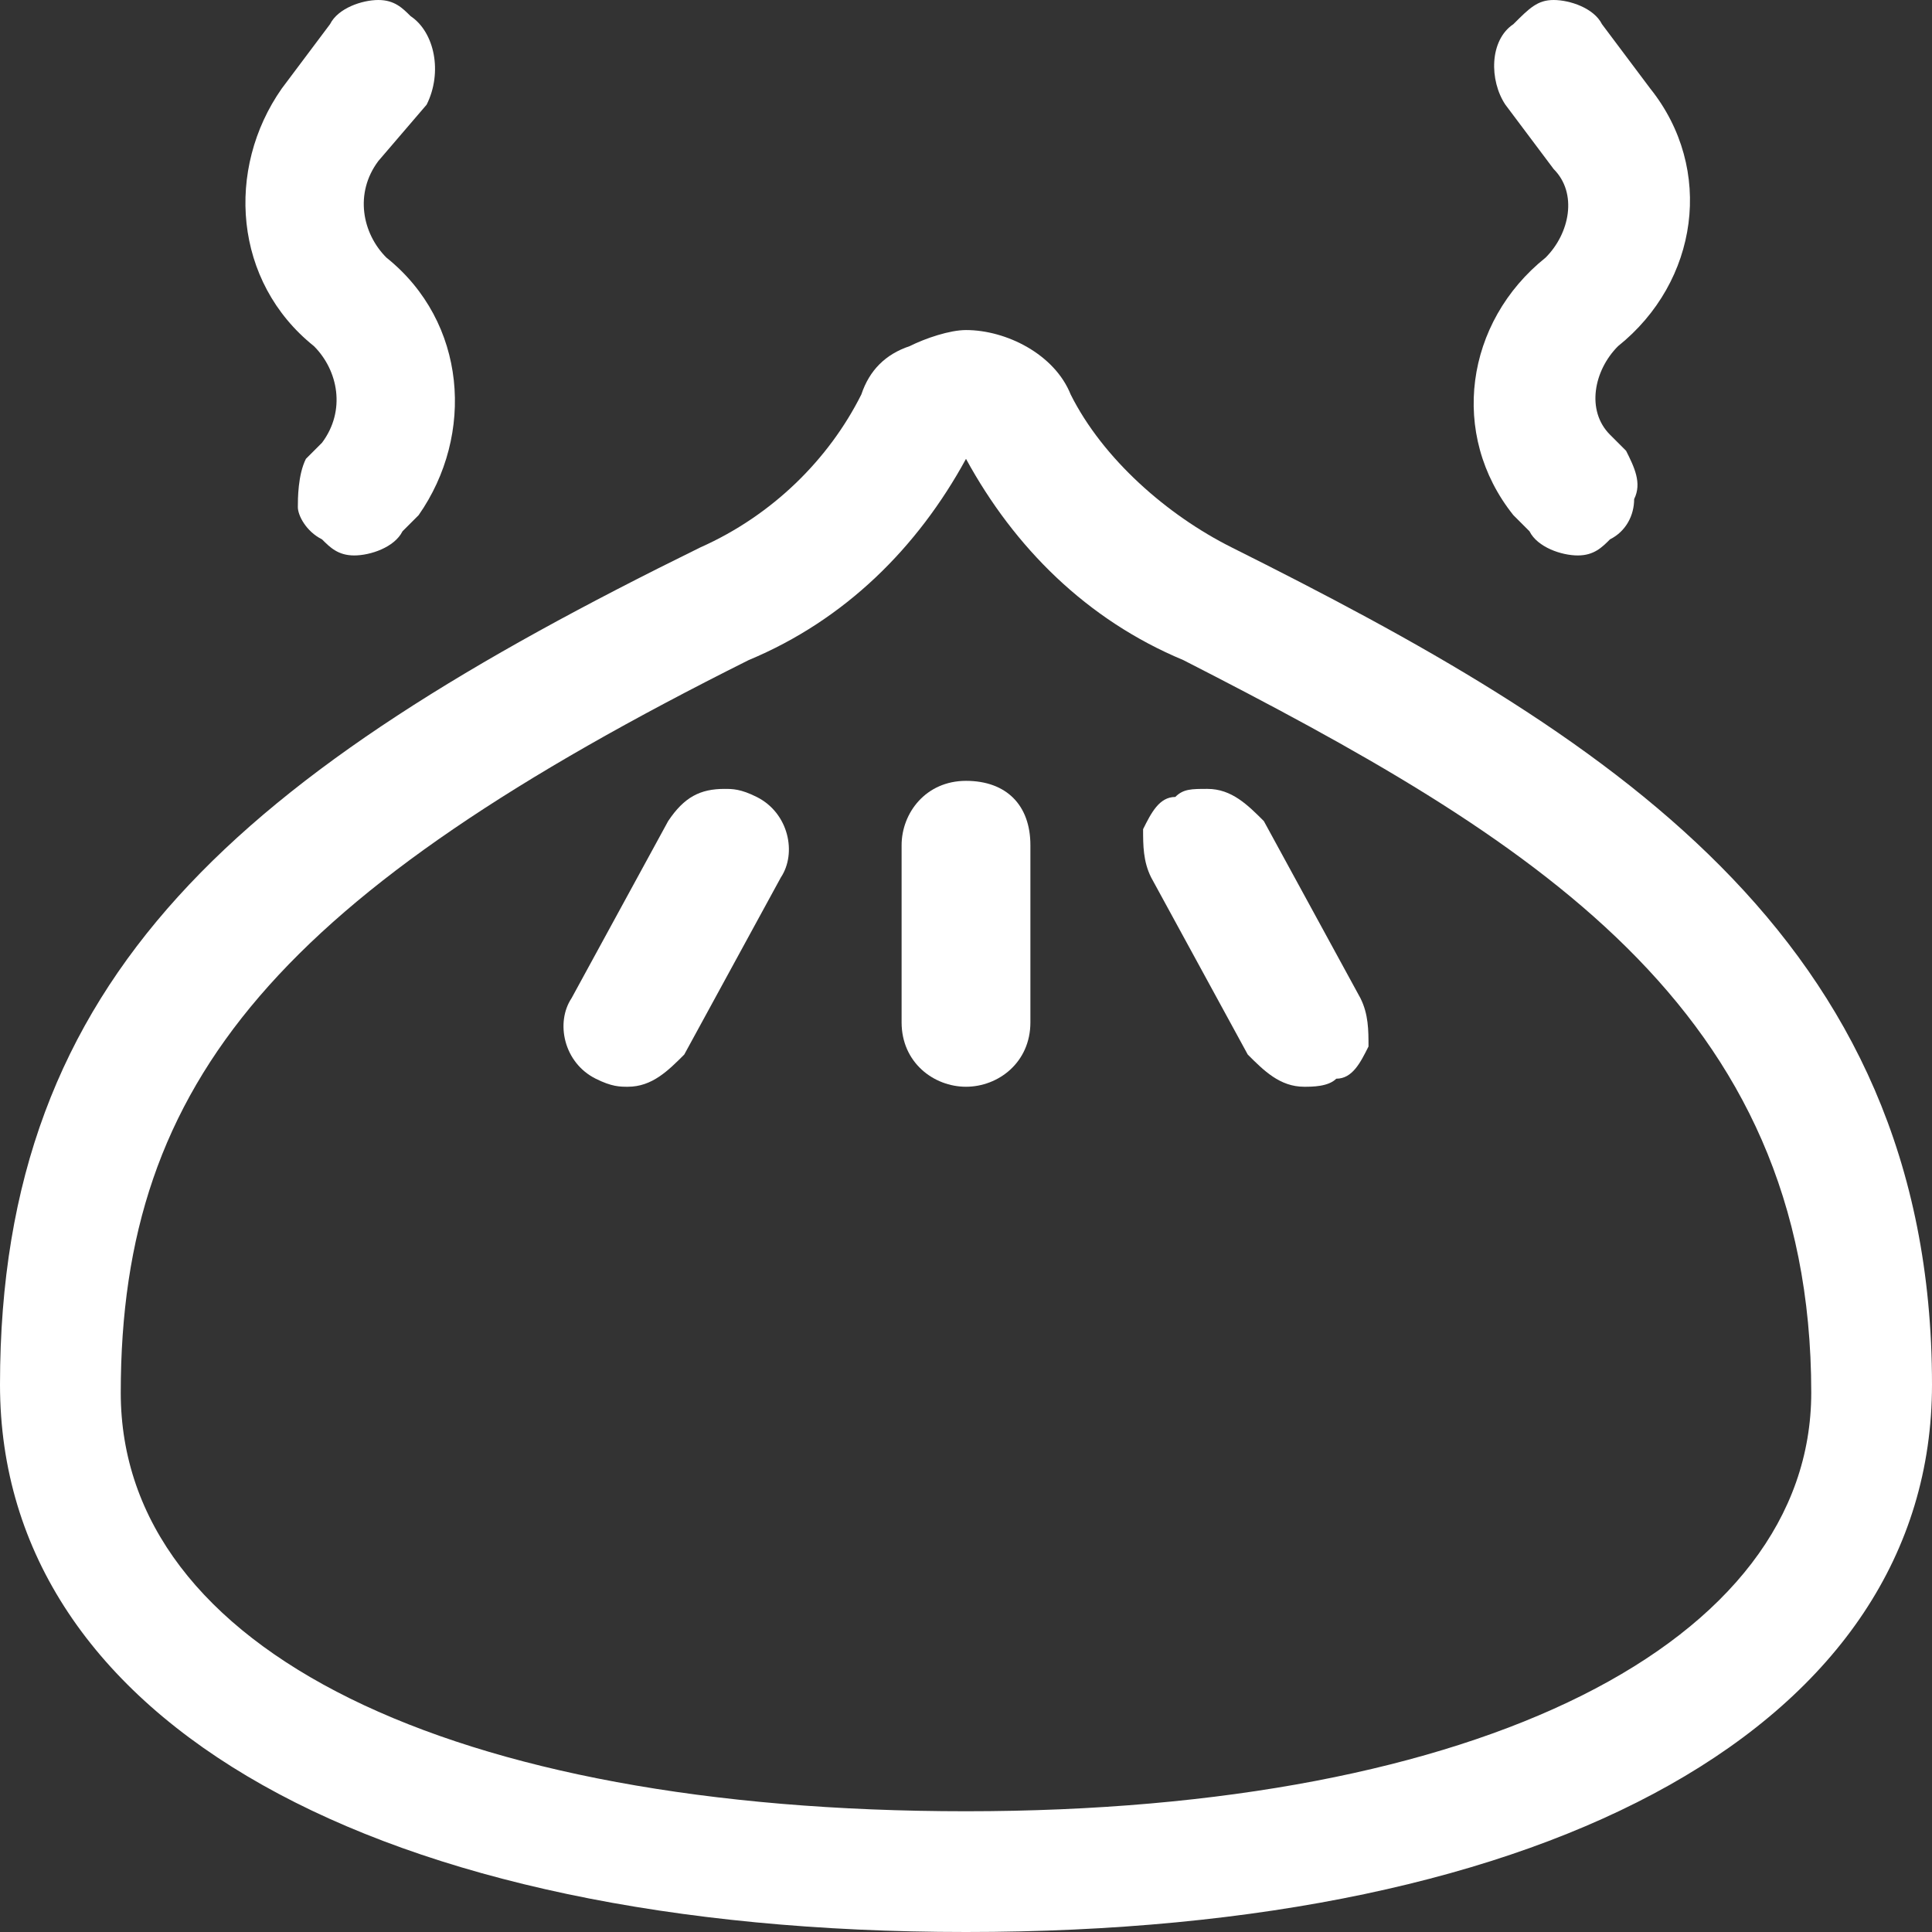
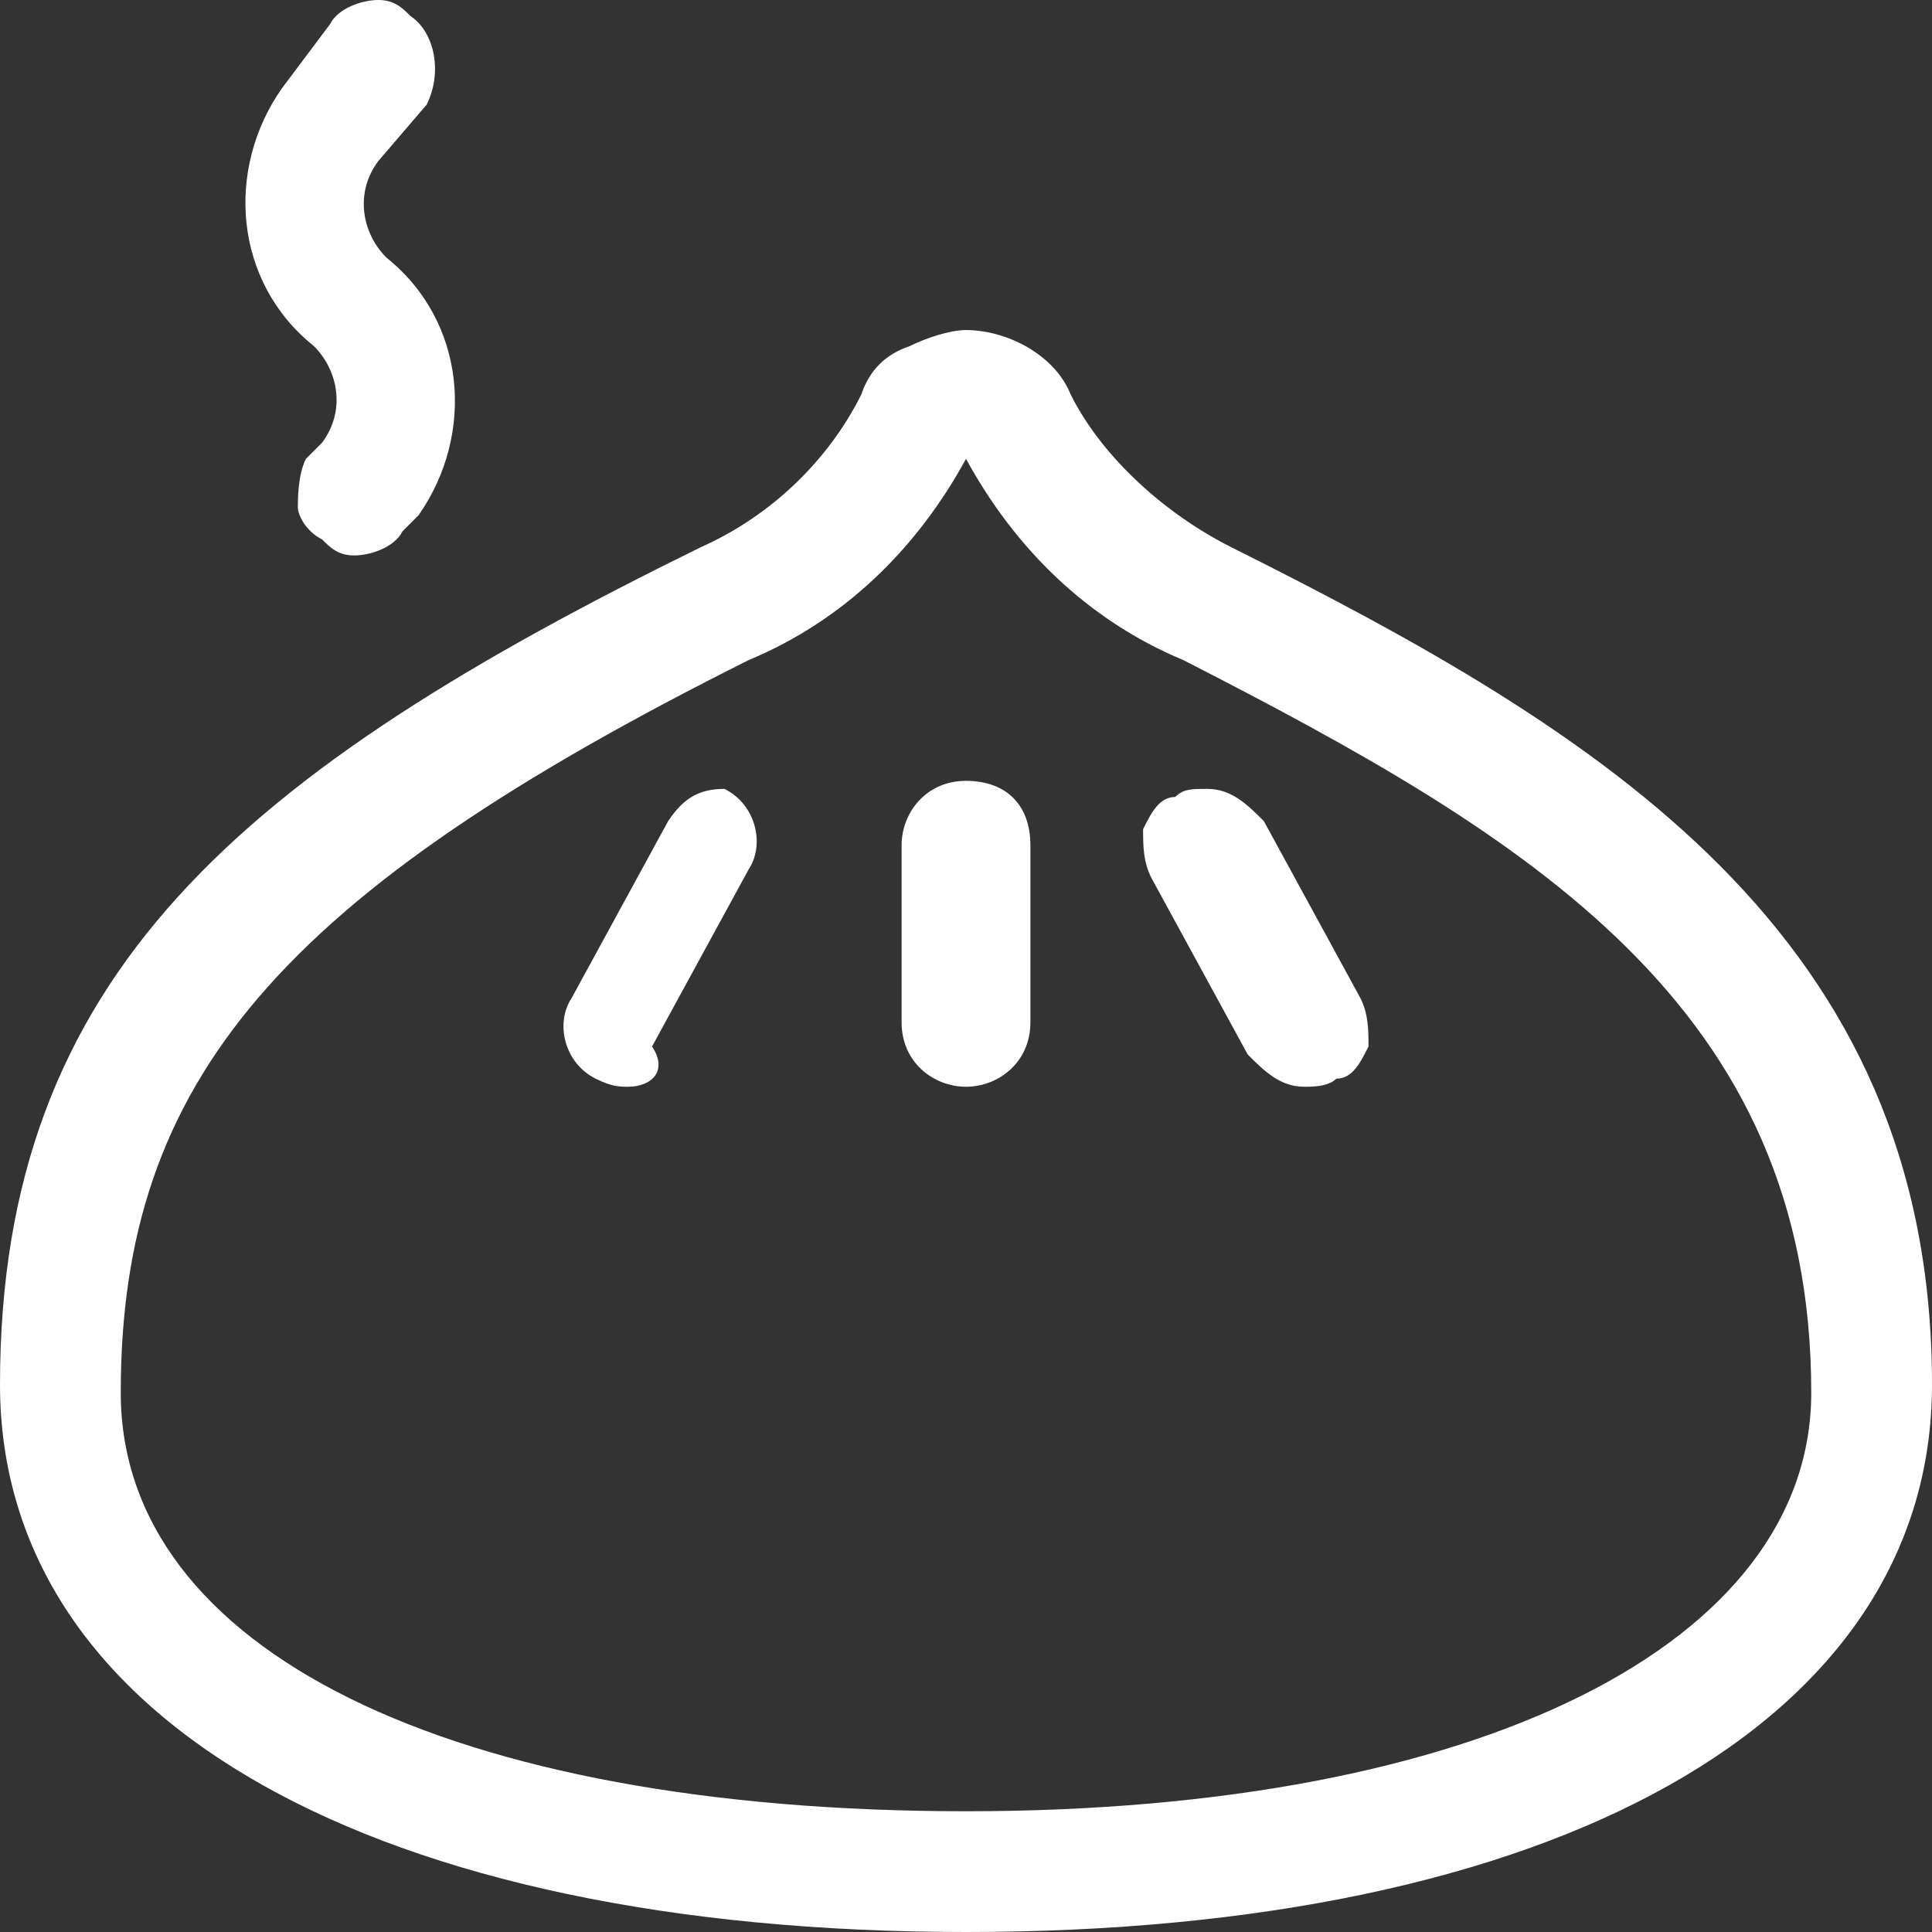
<svg xmlns="http://www.w3.org/2000/svg" version="1.1" id="Regular" x="0px" y="0px" viewBox="0 0 24 24" style="enable-background:new 0 0 24 24;" xml:space="preserve">
  <rect x="0" y="0" width="24" height="24" fill="#333333" stroke="none" />
  <style type="text/css">
	.st0{fill:#FFFFFF;}
</style>
  <title>asian-food-pork-bun</title>
  <g>
    <path class="st0" d="M12,24c-7.3,0-12-2.6-12-6.8c0-5.1,3-7.6,8.7-10.4c0.9-0.4,1.6-1.1,2-1.9c0.1-0.3,0.3-0.5,0.6-0.6   c0.2-0.1,0.5-0.2,0.7-0.2c0.5,0,1.1,0.3,1.3,0.8c0.4,0.8,1.2,1.5,2,1.9c4.6,2.3,8.7,4.8,8.7,10.4C24,21.4,19.3,24,12,24z M12,5.7   c-0.6,1.1-1.5,2-2.7,2.5c-5.8,2.9-7.8,5.2-7.8,9.1c0,3.2,4.1,5.2,10.5,5.2c6.4,0,10.5-2.1,10.5-5.2c0-4.8-3.5-6.9-7.8-9.1   C13.5,7.7,12.6,6.8,12,5.7L12,5.7z" />
    <path class="st0" d="M4.4,6.9C4.2,6.9,4.1,6.8,4,6.7C3.8,6.6,3.7,6.4,3.7,6.3s0-0.4,0.1-0.6L4,5.5c0.3-0.4,0.2-0.9-0.1-1.2   c-1-0.8-1.1-2.2-0.4-3.2l0.6-0.8C4.2,0.1,4.5,0,4.7,0C4.9,0,5,0.1,5.1,0.2c0.3,0.2,0.4,0.7,0.2,1.1L4.7,2C4.4,2.4,4.5,2.9,4.8,3.2   c1,0.8,1.1,2.2,0.4,3.2L5,6.6C4.9,6.8,4.6,6.9,4.4,6.9z" />
-     <path class="st0" d="M19.6,6.9c-0.2,0-0.5-0.1-0.6-0.3l-0.2-0.2c-0.8-1-0.6-2.4,0.4-3.2c0.3-0.3,0.4-0.8,0.1-1.1l-0.6-0.8   c-0.2-0.3-0.2-0.8,0.1-1C19,0.1,19.1,0,19.3,0c0.2,0,0.5,0.1,0.6,0.3l0.6,0.8c0.8,1,0.6,2.4-0.4,3.2c-0.3,0.3-0.4,0.8-0.1,1.1   l0.2,0.2c0.1,0.2,0.2,0.4,0.1,0.6c0,0.2-0.1,0.4-0.3,0.5C19.9,6.8,19.8,6.9,19.6,6.9z" />
    <path class="st0" d="M12,13.5c-0.4,0-0.8-0.3-0.8-0.8v-2.2c0-0.4,0.3-0.8,0.8-0.8s0.8,0.3,0.8,0.8v2.2C12.8,13.2,12.4,13.5,12,13.5   z" />
    <path class="st0" d="M16.2,13.5c-0.3,0-0.5-0.2-0.7-0.4l-1.2-2.2c-0.1-0.2-0.1-0.4-0.1-0.6c0.1-0.2,0.2-0.4,0.4-0.4   c0.1-0.1,0.2-0.1,0.4-0.1c0.3,0,0.5,0.2,0.7,0.4l1.2,2.2c0.1,0.2,0.1,0.4,0.1,0.6c-0.1,0.2-0.2,0.4-0.4,0.4   C16.5,13.5,16.3,13.5,16.2,13.5z" />
-     <path class="st0" d="M7.8,13.5c-0.1,0-0.2,0-0.4-0.1c-0.4-0.2-0.5-0.7-0.3-1l1.2-2.2C8.5,9.9,8.7,9.8,9,9.8c0.1,0,0.2,0,0.4,0.1   c0.4,0.2,0.5,0.7,0.3,1l-1.2,2.2C8.3,13.3,8.1,13.5,7.8,13.5z" />
+     <path class="st0" d="M7.8,13.5c-0.1,0-0.2,0-0.4-0.1c-0.4-0.2-0.5-0.7-0.3-1l1.2-2.2C8.5,9.9,8.7,9.8,9,9.8c0.4,0.2,0.5,0.7,0.3,1l-1.2,2.2C8.3,13.3,8.1,13.5,7.8,13.5z" />
  </g>
</svg>